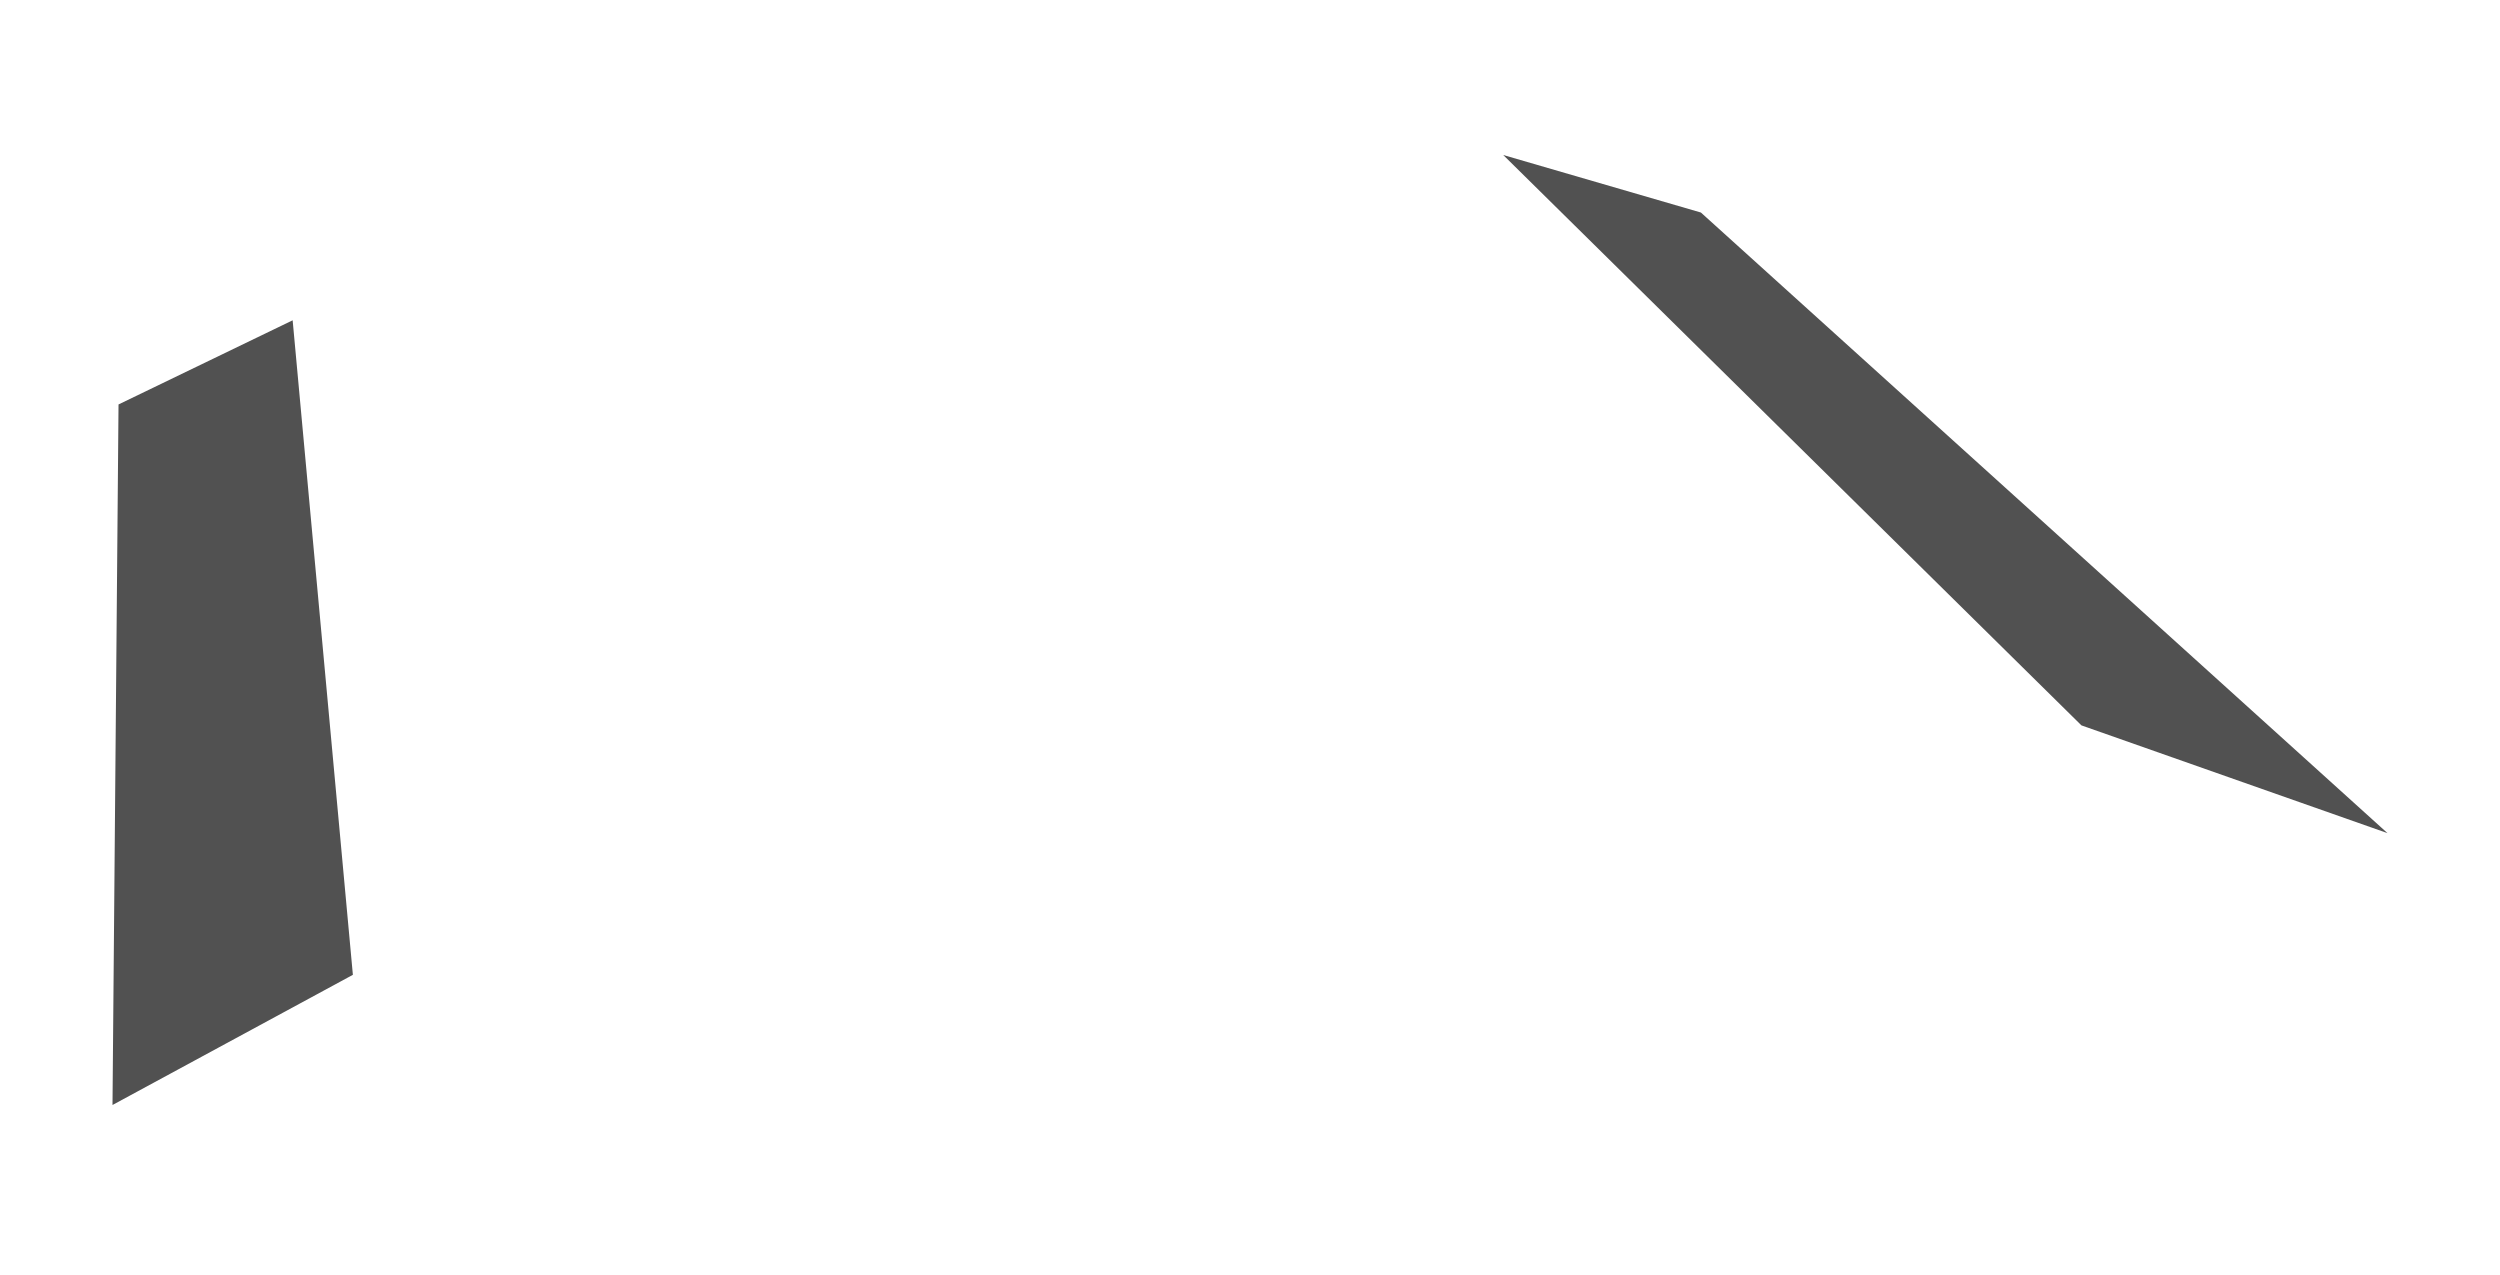
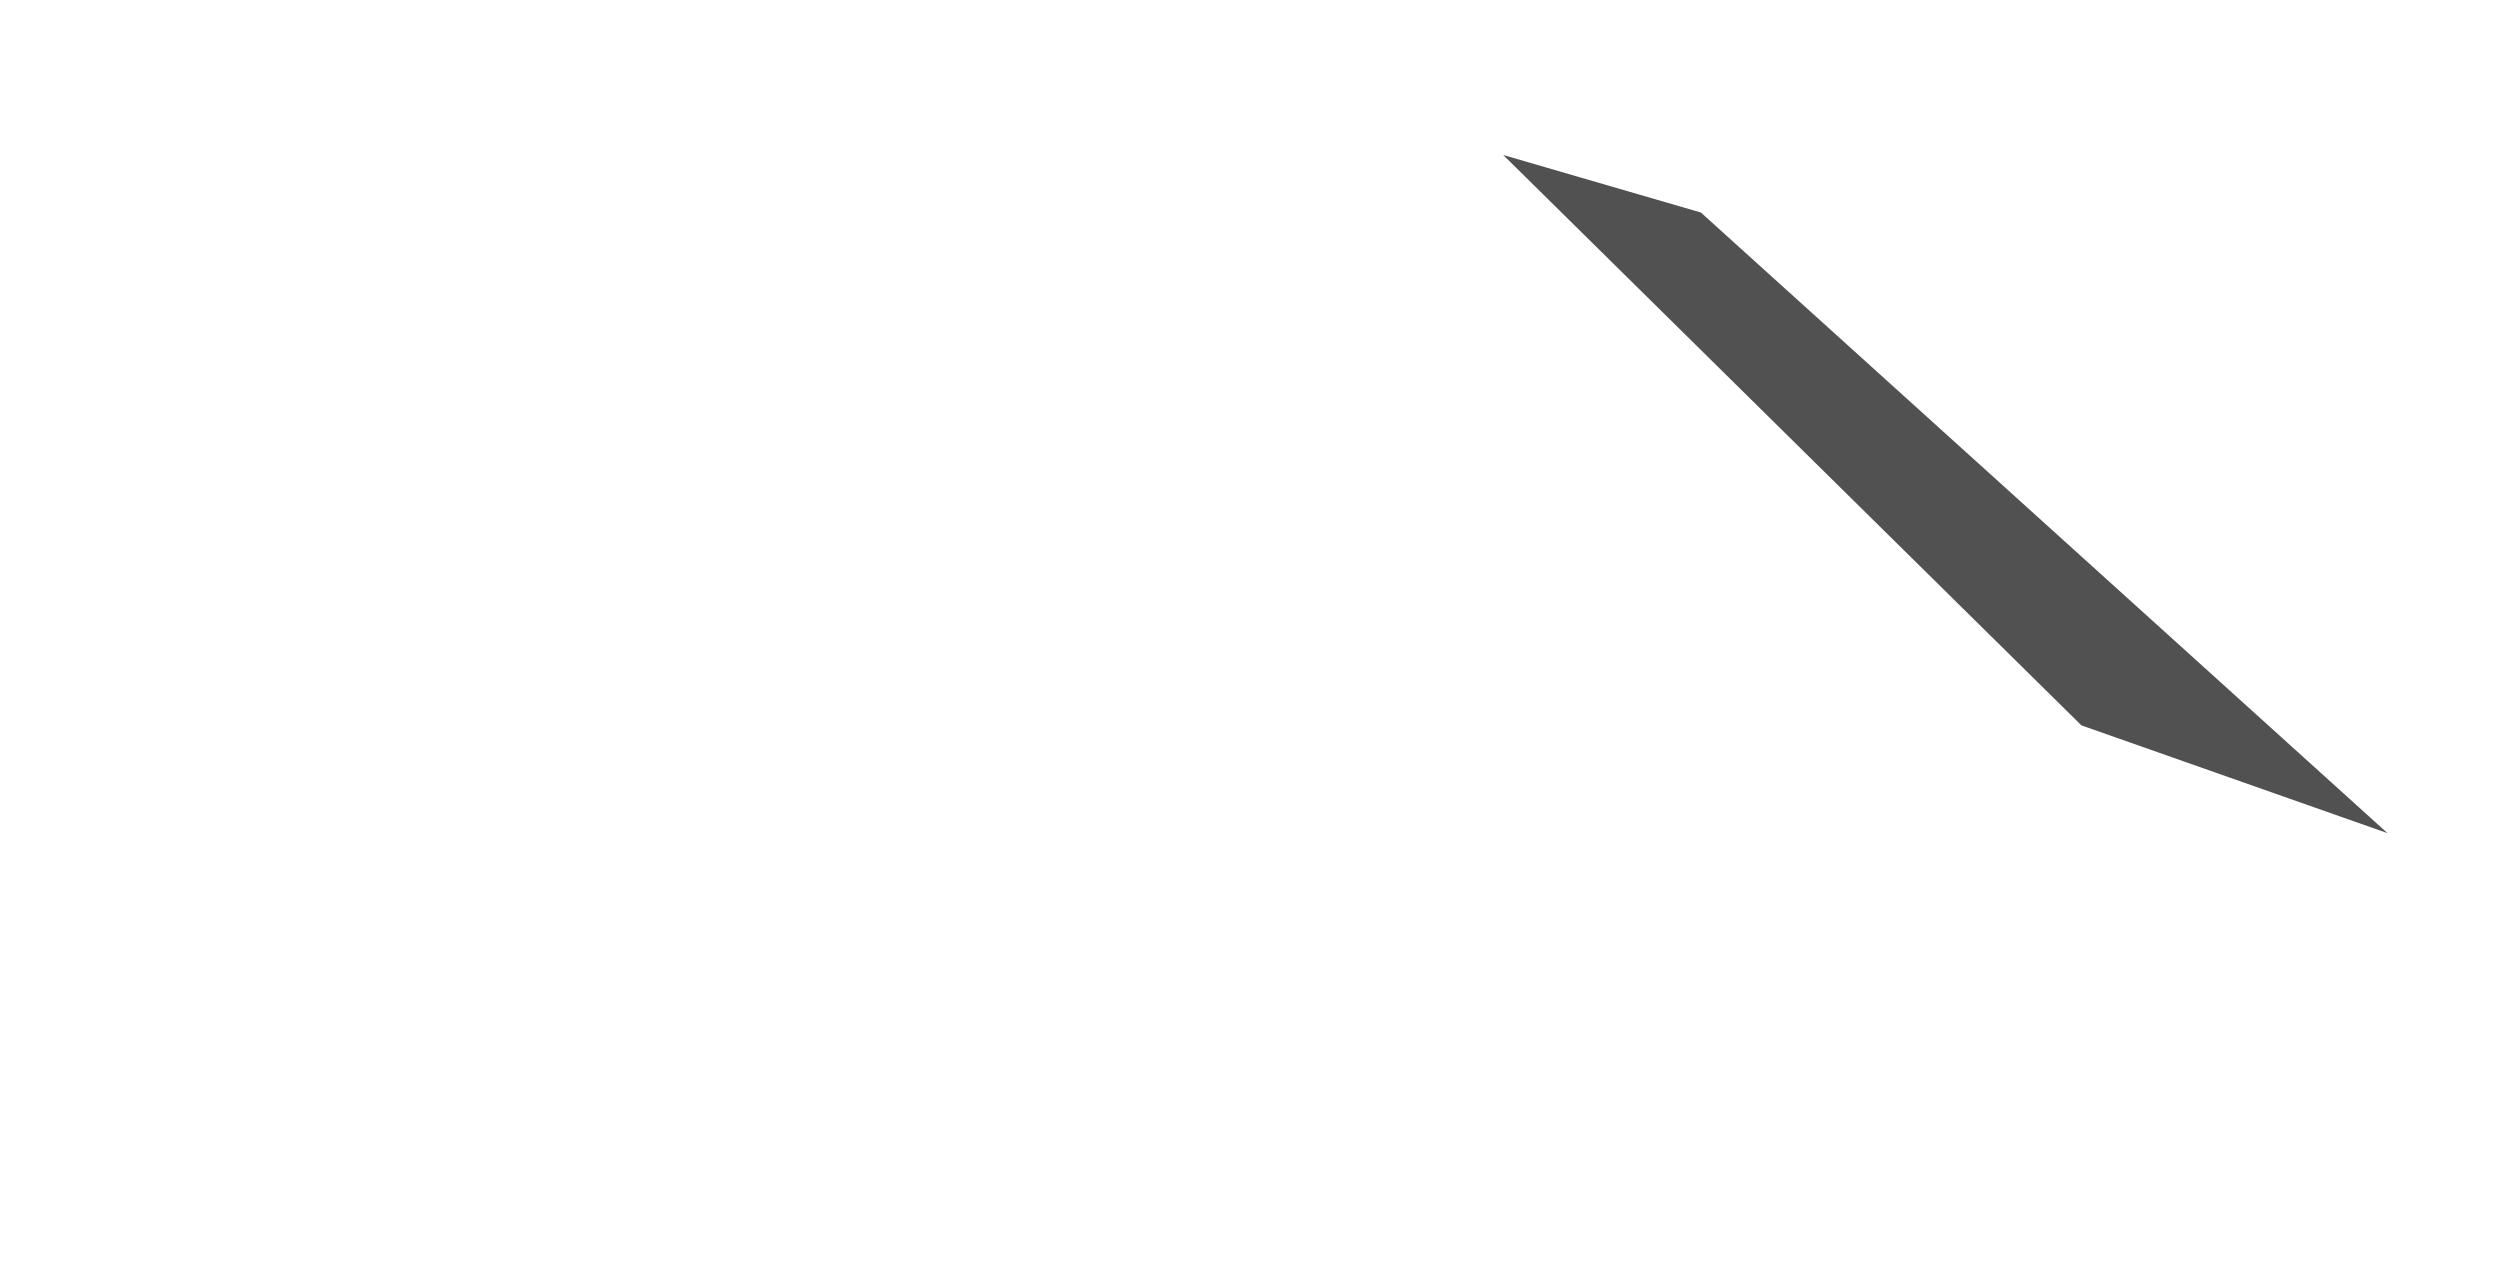
<svg xmlns="http://www.w3.org/2000/svg" width="100" height="51" viewBox="0 0 100 51" fill="none">
-   <path d="M14.115 38.993L4.5 44.2L4.741 16.178L11.706 12.812L14.115 38.993Z" fill="#515151" />
  <path d="M95.5 33.326L83.257 29.015L60.129 6.2L68.036 8.501L95.5 33.326Z" fill="#515151" />
</svg>